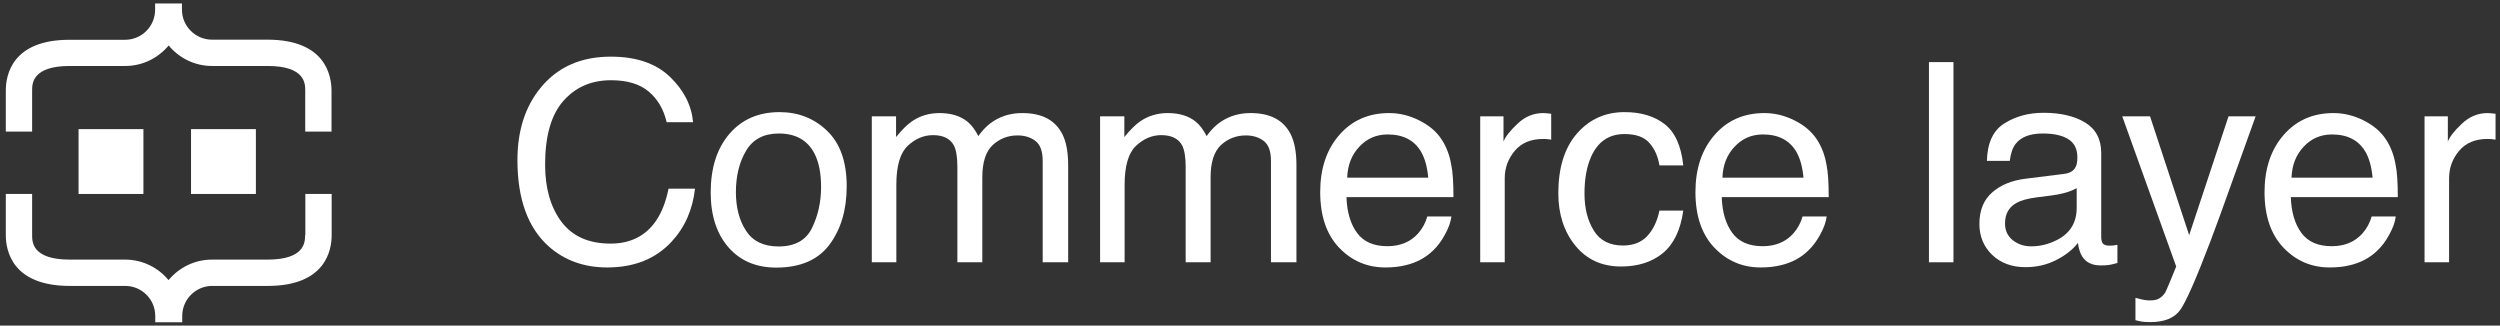
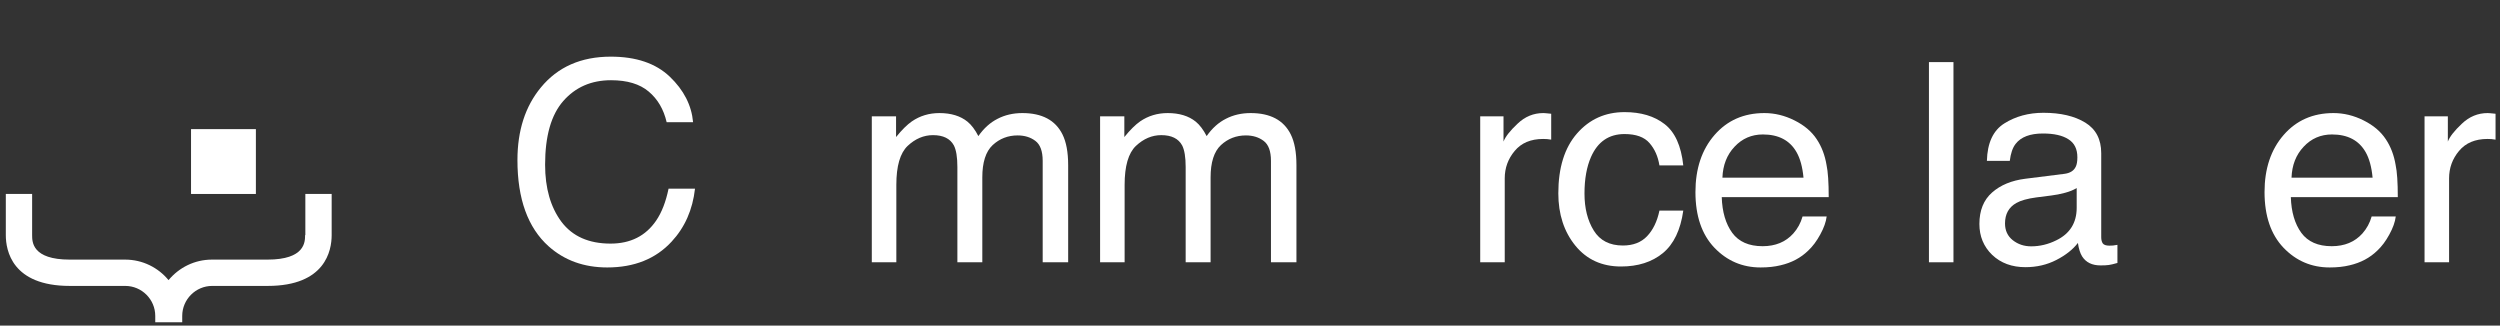
<svg xmlns="http://www.w3.org/2000/svg" width="215" height="28" viewBox="0 0 215 28" fill="none">
  <rect x="0" y="0" width="215" height="28" fill="#333333" stroke="none" />
  <g clip-path="url(#clip0_2427_3281)">
    <path d="M26.237 20.222C26.237 20.799 26.237 22.326 23.002 22.326H18.228C16.723 22.326 15.388 23.017 14.494 24.091C13.612 23.017 12.266 22.326 10.761 22.326H5.998C2.763 22.326 2.763 20.799 2.763 20.222V16.681H0.5V20.222C0.5 21.535 1.032 24.589 5.998 24.589H10.772C12.187 24.589 13.352 25.743 13.352 27.168V27.712H13.408H15.614H15.671V27.168C15.671 25.754 16.825 24.589 18.25 24.589H23.024C27.991 24.589 28.523 21.535 28.523 20.222V16.681H26.26V20.222H26.237Z" fill="white" />
-     <path d="M23.002 3.411H18.228C16.814 3.411 15.648 2.257 15.648 0.832V0.3H15.592H13.397H13.34V0.843C13.34 2.257 12.187 3.422 10.761 3.422H5.998C1.032 3.411 0.5 6.465 0.5 7.778V11.319H2.763V7.778C2.763 7.201 2.763 5.674 5.998 5.674H10.772C12.277 5.674 13.612 4.983 14.506 3.909C15.388 4.983 16.734 5.674 18.239 5.674H23.013C26.249 5.674 26.249 7.201 26.249 7.778V11.319H28.511V7.778C28.5 6.465 27.968 3.411 23.002 3.411Z" fill="white" />
-     <path d="M12.334 11.104H6.756V16.681H12.334V11.104Z" fill="white" />
    <path d="M22.006 11.104H16.429V16.681H22.006V11.104Z" fill="white" />
  </g>
  <path d="M52.527 4.872C54.707 4.872 56.398 5.446 57.602 6.595C58.805 7.743 59.473 9.048 59.605 10.509H57.332C57.074 9.399 56.559 8.521 55.785 7.872C55.02 7.224 53.941 6.899 52.551 6.899C50.855 6.899 49.484 7.497 48.438 8.692C47.398 9.88 46.879 11.704 46.879 14.165C46.879 16.181 47.348 17.817 48.285 19.075C49.23 20.325 50.637 20.95 52.504 20.95C54.223 20.95 55.531 20.29 56.43 18.97C56.906 18.274 57.262 17.36 57.496 16.227H59.77C59.566 18.04 58.895 19.56 57.754 20.786C56.387 22.263 54.543 23.001 52.223 23.001C50.223 23.001 48.543 22.395 47.184 21.185C45.395 19.583 44.5 17.11 44.5 13.767C44.5 11.227 45.172 9.146 46.516 7.521C47.969 5.755 49.973 4.872 52.527 4.872Z" fill="white" />
-   <path d="M66.956 21.196C68.355 21.196 69.312 20.669 69.828 19.614C70.351 18.552 70.613 17.372 70.613 16.075C70.613 14.903 70.425 13.95 70.05 13.216C69.456 12.06 68.433 11.481 66.98 11.481C65.691 11.481 64.753 11.974 64.167 12.958C63.581 13.942 63.288 15.13 63.288 16.52C63.288 17.856 63.581 18.97 64.167 19.86C64.753 20.751 65.683 21.196 66.956 21.196ZM67.038 9.642C68.656 9.642 70.023 10.181 71.14 11.259C72.257 12.337 72.816 13.923 72.816 16.017C72.816 18.04 72.324 19.712 71.339 21.032C70.355 22.352 68.828 23.013 66.757 23.013C65.031 23.013 63.66 22.431 62.644 21.267C61.628 20.095 61.12 18.524 61.12 16.556C61.12 14.446 61.656 12.767 62.726 11.517C63.796 10.267 65.234 9.642 67.038 9.642Z" fill="white" />
  <path d="M74.975 10.005H77.061V11.786C77.561 11.169 78.014 10.72 78.421 10.438C79.116 9.962 79.905 9.724 80.788 9.724C81.788 9.724 82.593 9.97 83.202 10.462C83.546 10.743 83.858 11.157 84.139 11.704C84.608 11.032 85.159 10.536 85.792 10.216C86.424 9.888 87.135 9.724 87.924 9.724C89.612 9.724 90.76 10.333 91.37 11.552C91.698 12.208 91.862 13.091 91.862 14.2V22.556H89.671V13.837C89.671 13.001 89.46 12.427 89.038 12.114C88.624 11.802 88.116 11.646 87.514 11.646C86.686 11.646 85.971 11.923 85.37 12.477C84.776 13.032 84.479 13.958 84.479 15.255V22.556H82.335V14.364C82.335 13.513 82.233 12.892 82.03 12.501C81.71 11.915 81.112 11.622 80.237 11.622C79.44 11.622 78.714 11.931 78.057 12.548C77.409 13.165 77.085 14.282 77.085 15.899V22.556H74.975V10.005Z" fill="white" />
  <path d="M94.608 10.005H96.693V11.786C97.193 11.169 97.647 10.72 98.053 10.438C98.748 9.962 99.537 9.724 100.42 9.724C101.42 9.724 102.225 9.97 102.834 10.462C103.178 10.743 103.49 11.157 103.772 11.704C104.24 11.032 104.791 10.536 105.424 10.216C106.057 9.888 106.768 9.724 107.557 9.724C109.244 9.724 110.393 10.333 111.002 11.552C111.33 12.208 111.494 13.091 111.494 14.2V22.556H109.303V13.837C109.303 13.001 109.092 12.427 108.67 12.114C108.256 11.802 107.748 11.646 107.147 11.646C106.318 11.646 105.604 11.923 105.002 12.477C104.408 13.032 104.111 13.958 104.111 15.255V22.556H101.967V14.364C101.967 13.513 101.865 12.892 101.662 12.501C101.342 11.915 100.744 11.622 99.869 11.622C99.072 11.622 98.346 11.931 97.689 12.548C97.041 13.165 96.717 14.282 96.717 15.899V22.556H94.608V10.005Z" fill="white" />
-   <path d="M119.466 9.724C120.357 9.724 121.22 9.935 122.056 10.356C122.892 10.771 123.529 11.31 123.966 11.974C124.388 12.606 124.669 13.345 124.81 14.188C124.935 14.767 124.997 15.688 124.997 16.954H115.798C115.837 18.227 116.138 19.251 116.701 20.024C117.263 20.79 118.134 21.173 119.314 21.173C120.415 21.173 121.294 20.81 121.951 20.083C122.326 19.661 122.591 19.173 122.747 18.618H124.822C124.767 19.079 124.583 19.595 124.271 20.165C123.966 20.727 123.622 21.189 123.24 21.548C122.599 22.173 121.806 22.595 120.861 22.814C120.353 22.939 119.779 23.001 119.138 23.001C117.576 23.001 116.251 22.435 115.165 21.302C114.08 20.161 113.537 18.567 113.537 16.52C113.537 14.505 114.083 12.868 115.177 11.61C116.271 10.352 117.701 9.724 119.466 9.724ZM122.83 15.278C122.744 14.364 122.544 13.634 122.232 13.087C121.654 12.071 120.689 11.563 119.337 11.563C118.369 11.563 117.556 11.915 116.9 12.618C116.244 13.313 115.896 14.2 115.857 15.278H122.83Z" fill="white" />
  <path d="M127.298 10.005H129.302V12.173C129.466 11.751 129.868 11.239 130.509 10.638C131.149 10.028 131.887 9.724 132.723 9.724C132.762 9.724 132.829 9.728 132.923 9.735C133.016 9.743 133.177 9.759 133.403 9.782V12.009C133.278 11.985 133.161 11.97 133.052 11.962C132.95 11.954 132.837 11.95 132.712 11.95C131.649 11.95 130.833 12.294 130.262 12.981C129.692 13.661 129.407 14.446 129.407 15.337V22.556H127.298V10.005Z" fill="white" />
  <path d="M139.711 9.642C141.125 9.642 142.274 9.985 143.156 10.673C144.047 11.36 144.582 12.544 144.762 14.224H142.711C142.586 13.45 142.301 12.81 141.856 12.302C141.41 11.786 140.695 11.528 139.711 11.528C138.367 11.528 137.406 12.185 136.828 13.497C136.453 14.349 136.266 15.399 136.266 16.649C136.266 17.907 136.531 18.966 137.063 19.825C137.594 20.685 138.43 21.114 139.57 21.114C140.445 21.114 141.137 20.849 141.645 20.317C142.16 19.778 142.516 19.044 142.711 18.114H144.762C144.527 19.778 143.942 20.997 143.004 21.77C142.067 22.536 140.867 22.919 139.406 22.919C137.766 22.919 136.457 22.321 135.481 21.126C134.504 19.923 134.016 18.423 134.016 16.626C134.016 14.423 134.551 12.708 135.621 11.481C136.692 10.255 138.055 9.642 139.711 9.642Z" fill="white" />
  <path d="M151.738 9.724C152.628 9.724 153.492 9.935 154.328 10.356C155.164 10.771 155.8 11.31 156.238 11.974C156.66 12.606 156.941 13.345 157.082 14.188C157.207 14.767 157.269 15.688 157.269 16.954H148.07C148.109 18.227 148.41 19.251 148.972 20.024C149.535 20.79 150.406 21.173 151.585 21.173C152.687 21.173 153.566 20.81 154.222 20.083C154.597 19.661 154.863 19.173 155.019 18.618H157.093C157.039 19.079 156.855 19.595 156.543 20.165C156.238 20.727 155.894 21.189 155.511 21.548C154.871 22.173 154.078 22.595 153.132 22.814C152.625 22.939 152.05 23.001 151.41 23.001C149.847 23.001 148.523 22.435 147.437 21.302C146.351 20.161 145.808 18.567 145.808 16.52C145.808 14.505 146.355 12.868 147.449 11.61C148.543 10.352 149.972 9.724 151.738 9.724ZM155.101 15.278C155.015 14.364 154.816 13.634 154.503 13.087C153.925 12.071 152.96 11.563 151.609 11.563C150.64 11.563 149.828 11.915 149.171 12.618C148.515 13.313 148.168 14.2 148.128 15.278H155.101Z" fill="white" />
  <path d="M165.889 5.341H167.998V22.556H165.889V5.341Z" fill="white" />
  <path d="M172.431 19.216C172.431 19.825 172.654 20.306 173.099 20.657C173.545 21.009 174.072 21.185 174.681 21.185C175.423 21.185 176.142 21.013 176.837 20.669C178.009 20.099 178.595 19.165 178.595 17.868V16.169C178.337 16.333 178.005 16.47 177.599 16.579C177.193 16.689 176.795 16.767 176.404 16.814L175.127 16.977C174.361 17.079 173.787 17.239 173.404 17.458C172.755 17.825 172.431 18.411 172.431 19.216ZM177.541 14.95C178.025 14.888 178.349 14.685 178.513 14.341C178.607 14.153 178.654 13.884 178.654 13.532C178.654 12.813 178.396 12.294 177.88 11.974C177.373 11.646 176.642 11.481 175.689 11.481C174.587 11.481 173.806 11.778 173.345 12.372C173.087 12.7 172.92 13.188 172.841 13.837H170.873C170.912 12.29 171.412 11.216 172.373 10.614C173.341 10.005 174.462 9.7 175.736 9.7C177.212 9.7 178.412 9.981 179.334 10.544C180.248 11.106 180.705 11.981 180.705 13.169V20.399C180.705 20.618 180.748 20.794 180.834 20.927C180.927 21.06 181.119 21.126 181.408 21.126C181.502 21.126 181.607 21.122 181.724 21.114C181.841 21.099 181.966 21.079 182.099 21.056V22.614C181.771 22.708 181.521 22.767 181.349 22.79C181.177 22.814 180.943 22.825 180.646 22.825C179.92 22.825 179.392 22.567 179.064 22.052C178.892 21.778 178.771 21.392 178.701 20.892C178.271 21.454 177.654 21.942 176.849 22.356C176.045 22.77 175.158 22.977 174.189 22.977C173.025 22.977 172.072 22.626 171.33 21.923C170.595 21.212 170.228 20.325 170.228 19.263C170.228 18.099 170.591 17.196 171.318 16.556C172.045 15.915 172.998 15.521 174.177 15.372L177.541 14.95Z" fill="white" />
-   <path d="M191.653 10.005H193.985C193.688 10.81 193.028 12.646 192.005 15.513C191.239 17.669 190.599 19.427 190.083 20.786C188.864 23.989 188.005 25.942 187.505 26.645C187.005 27.349 186.145 27.7 184.927 27.7C184.63 27.7 184.399 27.689 184.235 27.665C184.079 27.642 183.884 27.599 183.649 27.536V25.614C184.017 25.716 184.282 25.778 184.446 25.802C184.61 25.825 184.755 25.837 184.88 25.837C185.27 25.837 185.556 25.77 185.735 25.638C185.923 25.513 186.079 25.356 186.204 25.169C186.243 25.106 186.384 24.786 186.626 24.208C186.868 23.63 187.044 23.2 187.153 22.919L182.513 10.005H184.903L188.267 20.224L191.653 10.005Z" fill="white" />
  <path d="M200.68 9.724C201.571 9.724 202.434 9.935 203.27 10.356C204.106 10.771 204.742 11.31 205.18 11.974C205.602 12.606 205.883 13.345 206.024 14.188C206.149 14.767 206.211 15.688 206.211 16.954H197.012C197.051 18.227 197.352 19.251 197.914 20.024C198.477 20.79 199.348 21.173 200.528 21.173C201.629 21.173 202.508 20.81 203.164 20.083C203.539 19.661 203.805 19.173 203.961 18.618H206.035C205.981 19.079 205.797 19.595 205.485 20.165C205.18 20.727 204.836 21.189 204.453 21.548C203.813 22.173 203.02 22.595 202.075 22.814C201.567 22.939 200.992 23.001 200.352 23.001C198.789 23.001 197.465 22.435 196.379 21.302C195.293 20.161 194.75 18.567 194.75 16.52C194.75 14.505 195.297 12.868 196.391 11.61C197.485 10.352 198.914 9.724 200.68 9.724ZM204.043 15.278C203.957 14.364 203.758 13.634 203.446 13.087C202.867 12.071 201.903 11.563 200.551 11.563C199.582 11.563 198.77 11.915 198.114 12.618C197.457 13.313 197.11 14.2 197.071 15.278H204.043Z" fill="white" />
  <path d="M208.511 10.005H210.515V12.173C210.679 11.751 211.082 11.239 211.722 10.638C212.363 10.028 213.101 9.724 213.937 9.724C213.976 9.724 214.043 9.728 214.136 9.735C214.23 9.743 214.39 9.759 214.617 9.782V12.009C214.492 11.985 214.375 11.97 214.265 11.962C214.164 11.954 214.05 11.95 213.925 11.95C212.863 11.95 212.047 12.294 211.476 12.981C210.906 13.661 210.621 14.446 210.621 15.337V22.556H208.511V10.005Z" fill="white" />
  <defs>
    <clipPath id="clip0_2427_3281">
      <rect width="28" height="27.4" fill="white" transform="translate(0.5 0.3)" />
    </clipPath>
  </defs>
</svg>